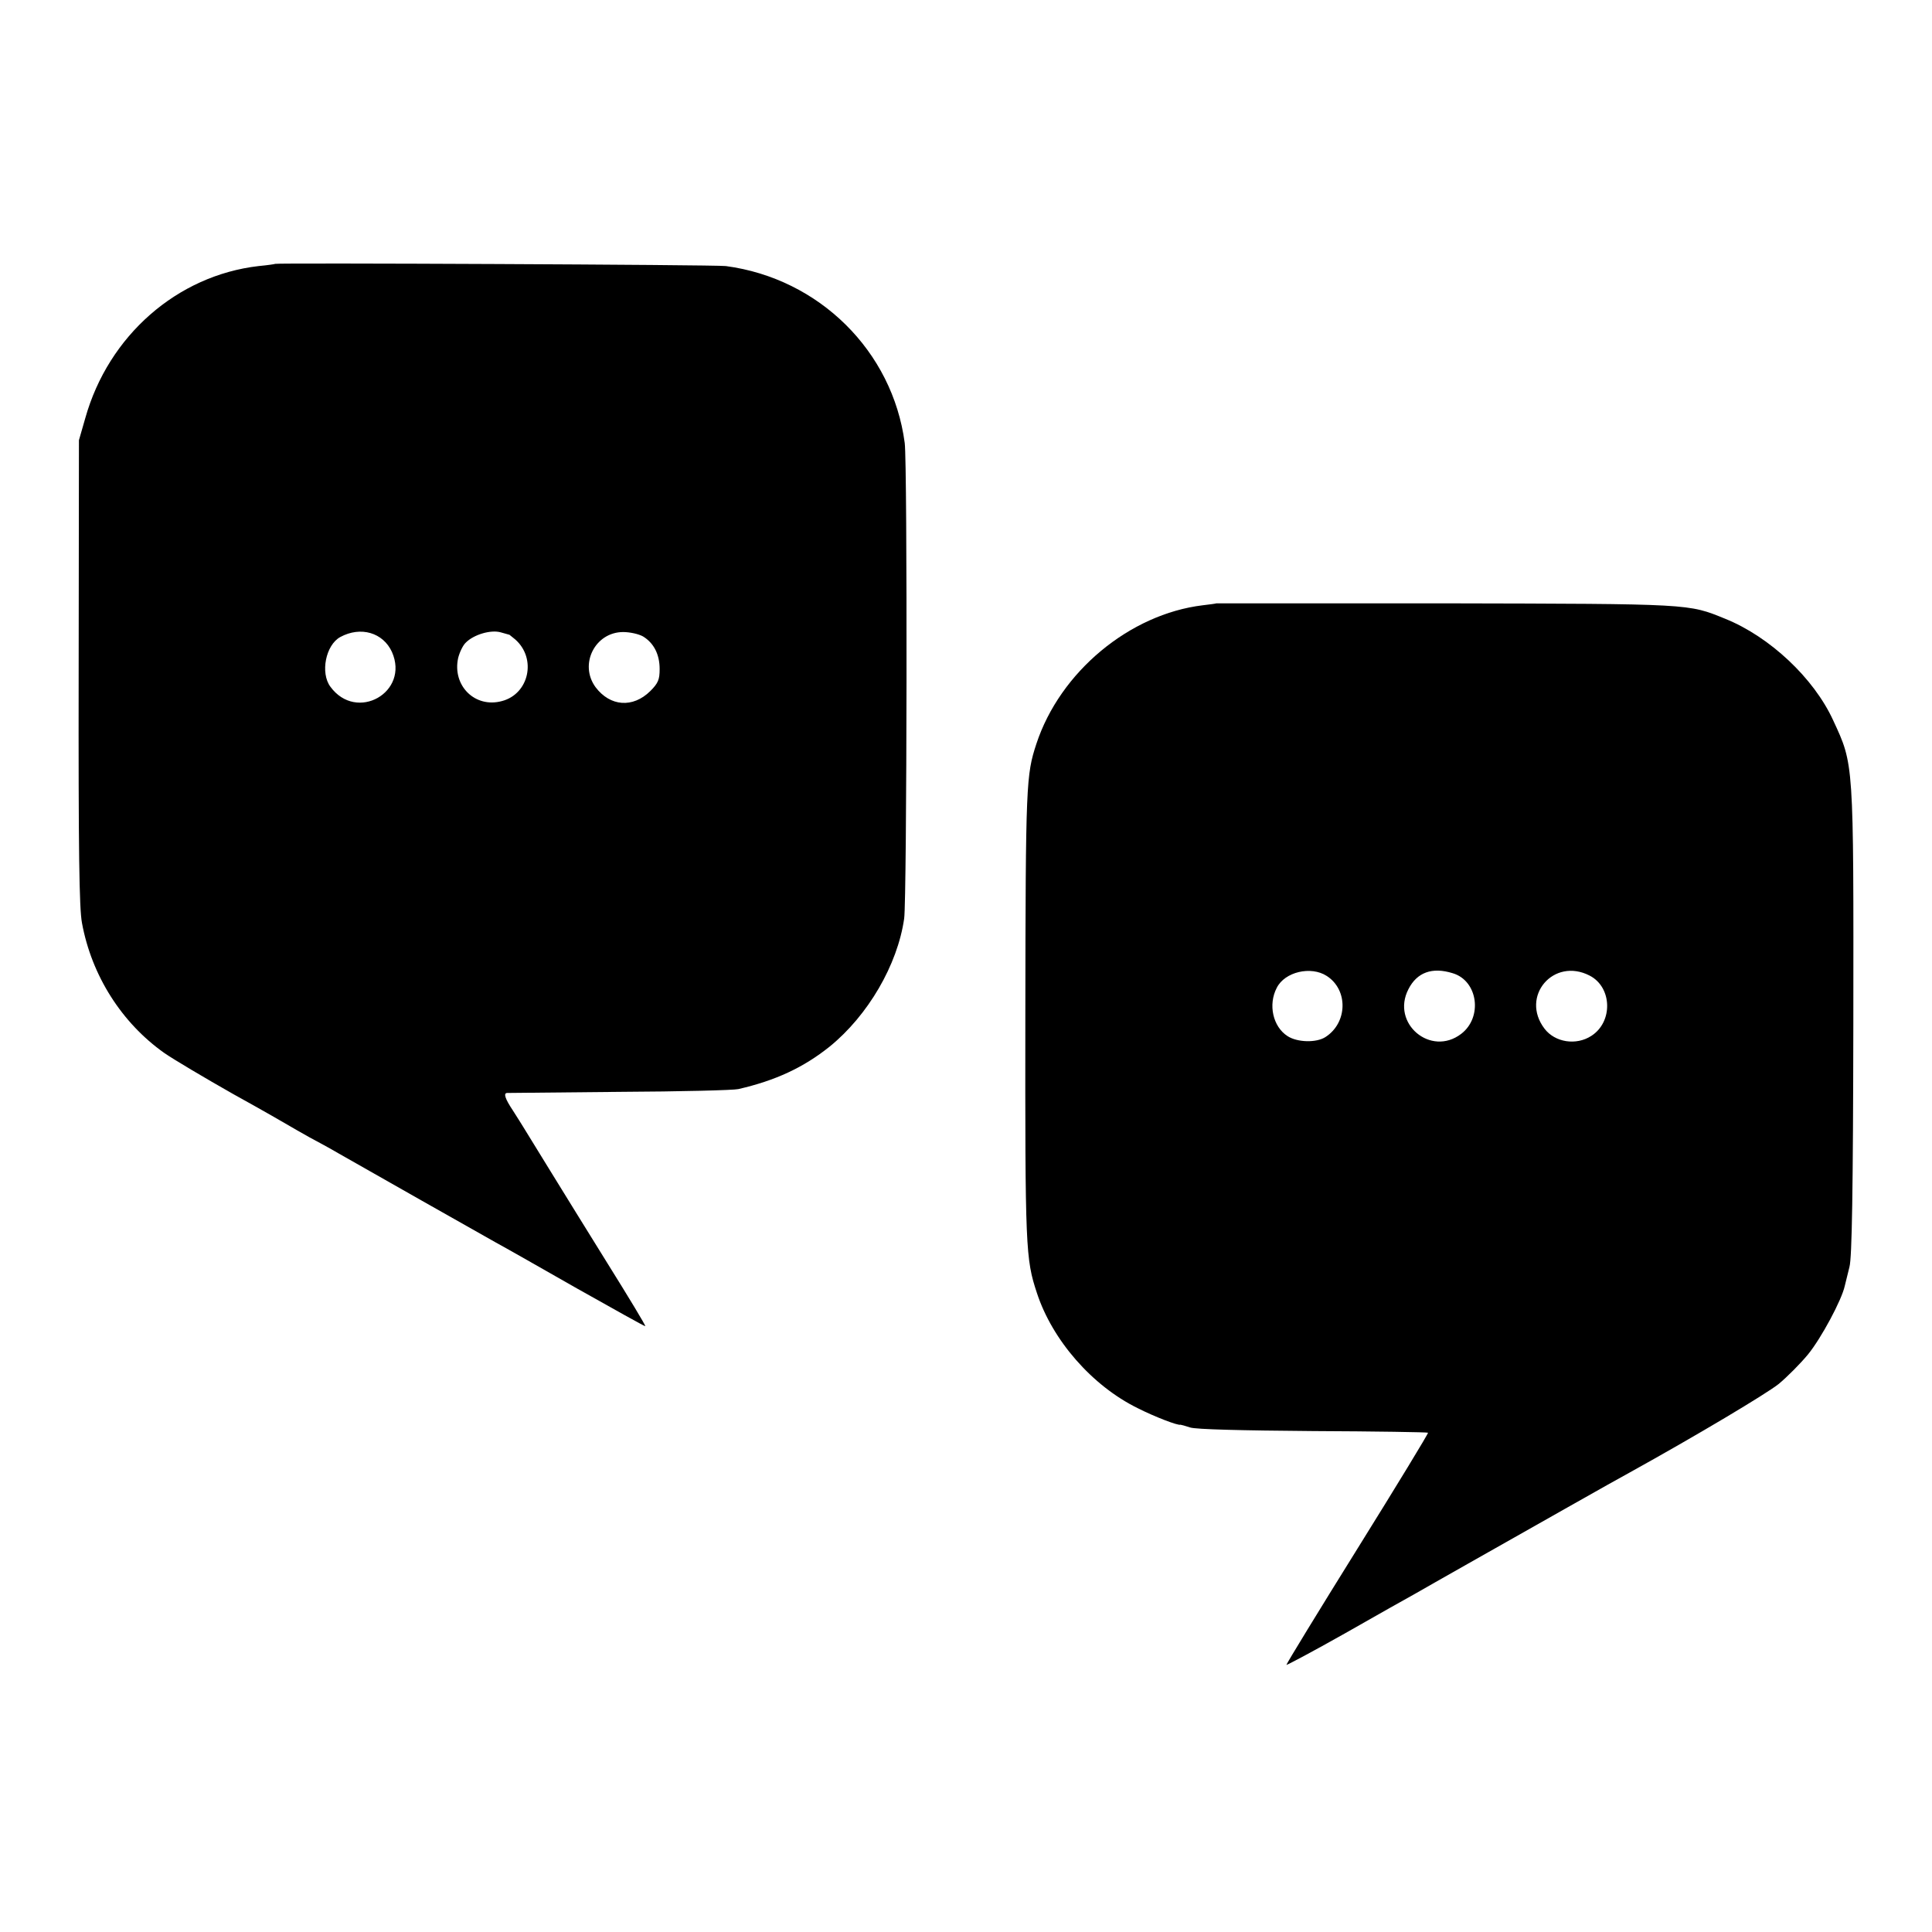
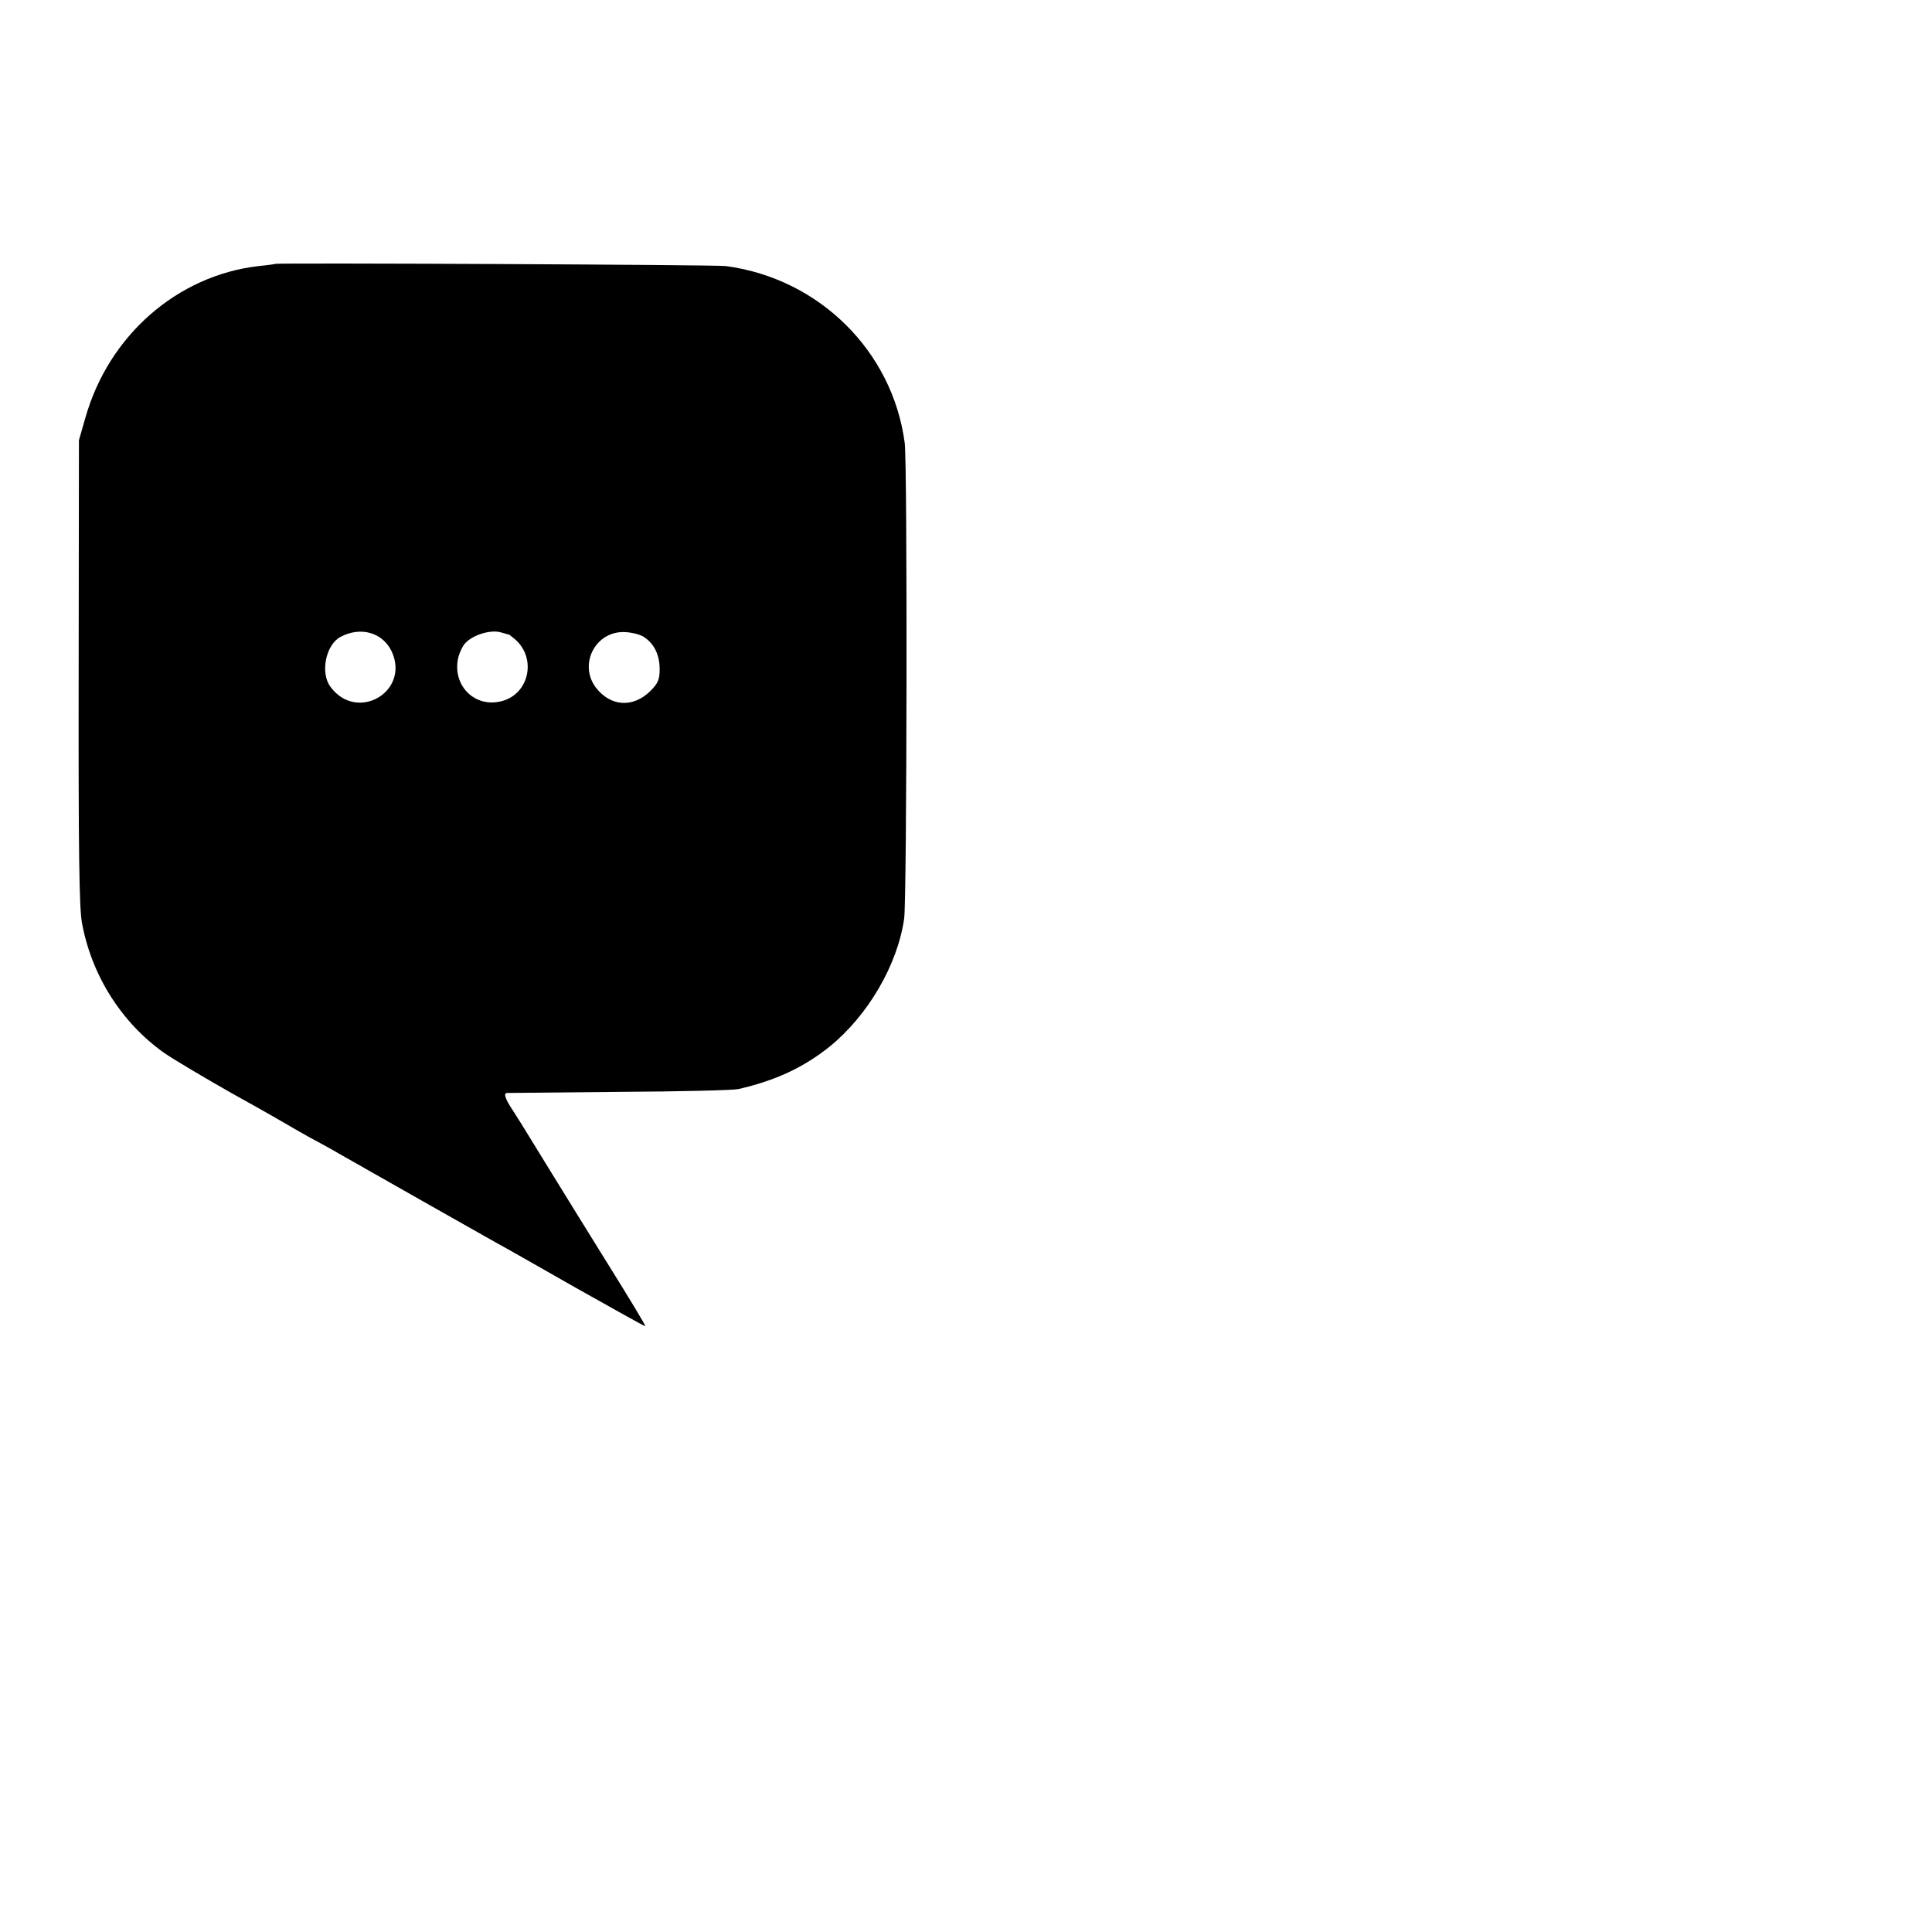
<svg xmlns="http://www.w3.org/2000/svg" version="1.0" width="700pt" height="700pt" viewBox="0 0 700 700" preserveAspectRatio="xMidYMid meet">
  <g transform="translate(0,700) scale(0.1,-0.1)" fill="#000000" stroke="none">
    <path d="M997 6044 c-1 -1 -28 -5 -60 -8 -295 -34 -544 -252 -628 -551 l-23 -80 -1 -840 c-1 -652 2 -856 12 -909 35 -191 144 -362 298 -471 33 -23 146 -90 250 -149 105 -58 197 -111 205 -116 8 -5 40 -23 70 -40 30 -16 78 -42 105 -58 96 -55 520 -295 570 -323 28 -15 160 -90 295 -167 135 -76 246 -138 248 -137 2 2 -61 106 -139 231 -161 259 -284 460 -302 489 -7 11 -24 39 -39 62 -28 42 -35 63 -20 63 4 0 187 2 407 4 220 1 414 6 430 10 135 31 236 78 331 154 139 113 246 296 270 464 10 72 12 1647 2 1723 -44 333 -310 596 -648 641 -37 5 -1628 12 -1633 8z m423 -1406 c65 -146 -128 -256 -223 -126 -37 50 -17 151 36 180 74 40 155 16 187 -54z m426 62 c0 0 10 -8 21 -17 78 -69 50 -197 -48 -223 -98 -27 -181 56 -159 156 5 20 17 46 28 56 29 29 90 47 126 37 17 -5 31 -9 32 -9z m484 -6 c39 -24 60 -65 60 -118 0 -38 -5 -51 -34 -80 -63 -62 -145 -56 -198 14 -61 83 -2 200 100 200 24 0 56 -7 72 -16z" />
-     <path d="M4407 4814 c-1 -1 -23 -4 -49 -7 -265 -32 -517 -241 -603 -502 -37 -113 -39 -143 -40 -980 -1 -851 1 -886 42 -1010 56 -171 200 -336 365 -417 61 -31 147 -64 155 -60 2 0 17 -4 35 -10 21 -7 187 -11 446 -13 227 -1 414 -4 416 -6 2 -2 -113 -191 -255 -419 -142 -228 -258 -418 -258 -422 -1 -3 95 48 212 114 116 66 231 131 255 144 24 14 109 62 190 108 239 135 533 302 587 331 242 134 495 285 540 321 30 25 78 73 106 107 48 59 122 197 133 248 3 13 11 44 17 69 9 33 13 272 14 885 1 950 2 933 -73 1095 -70 153 -230 303 -391 368 -135 55 -120 54 -1014 56 -456 0 -829 0 -830 0z m400 -1350 c78 -50 76 -169 -4 -221 -33 -22 -103 -20 -138 3 -53 34 -71 114 -39 175 29 58 124 80 181 43z m456 10 c92 -27 110 -160 31 -220 -110 -84 -255 38 -191 162 31 61 86 81 160 58z m497 -9 c81 -42 85 -167 6 -218 -55 -36 -132 -24 -170 26 -89 117 33 260 164 192z" />
  </g>
</svg>